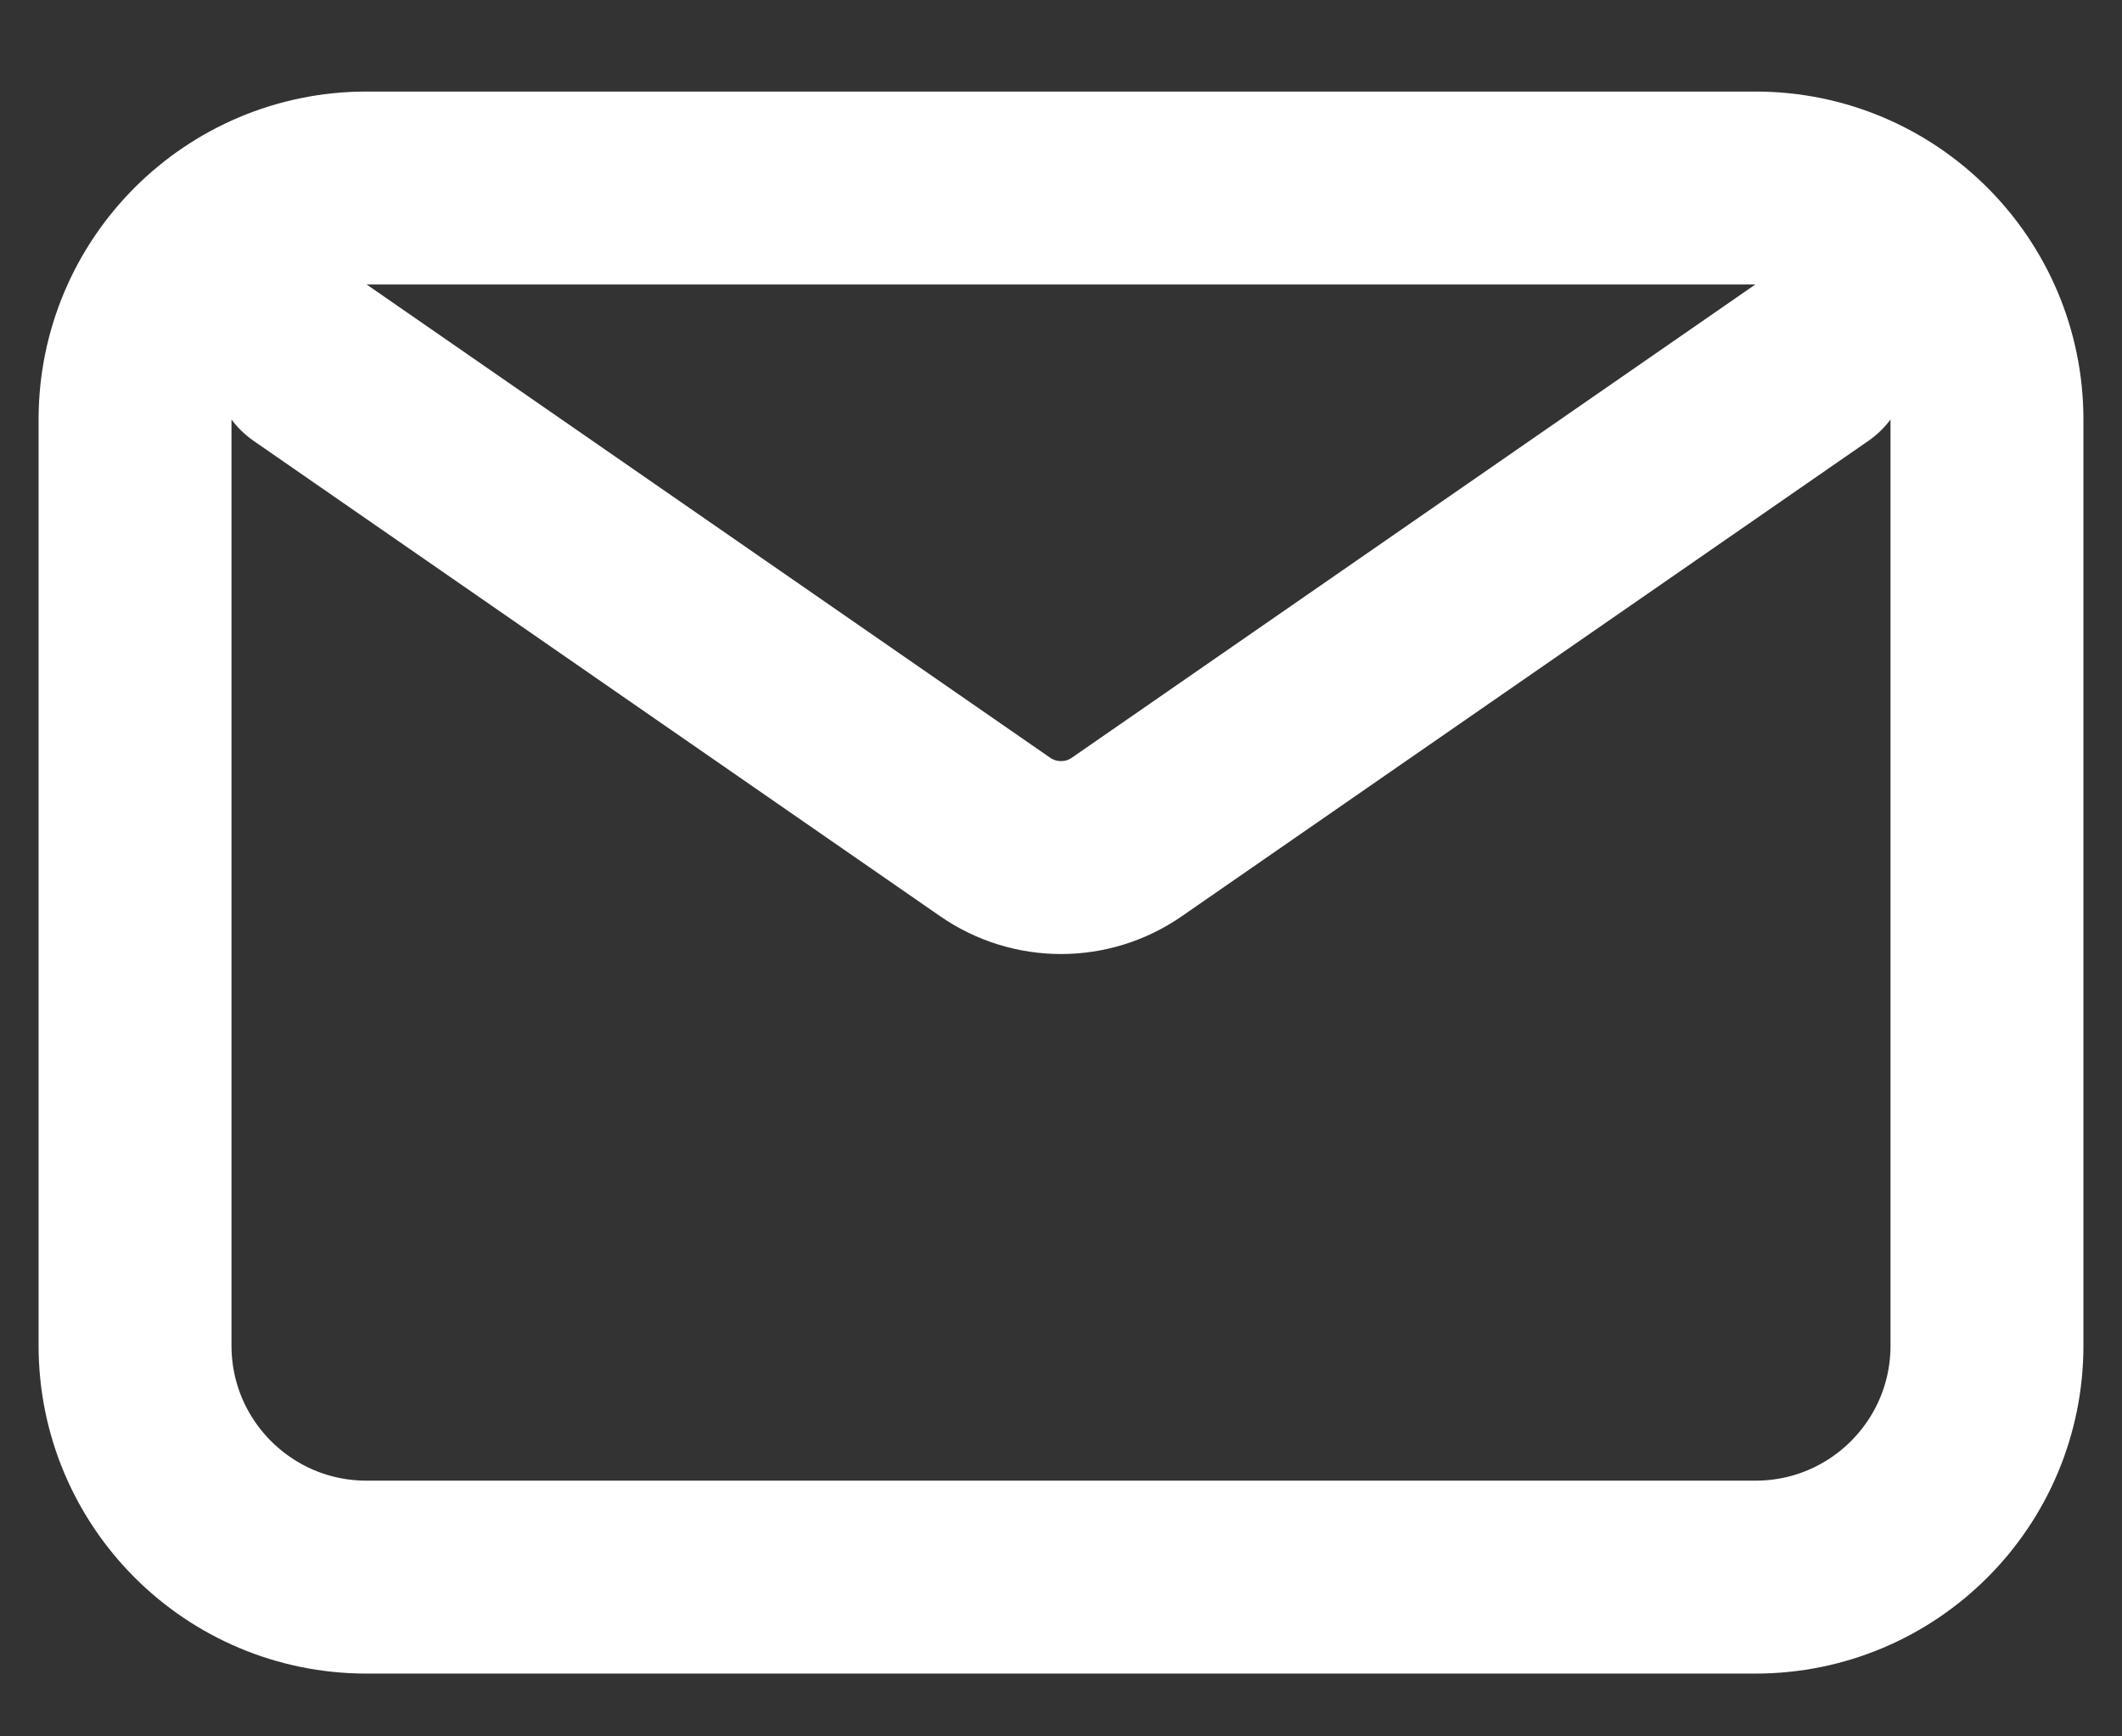
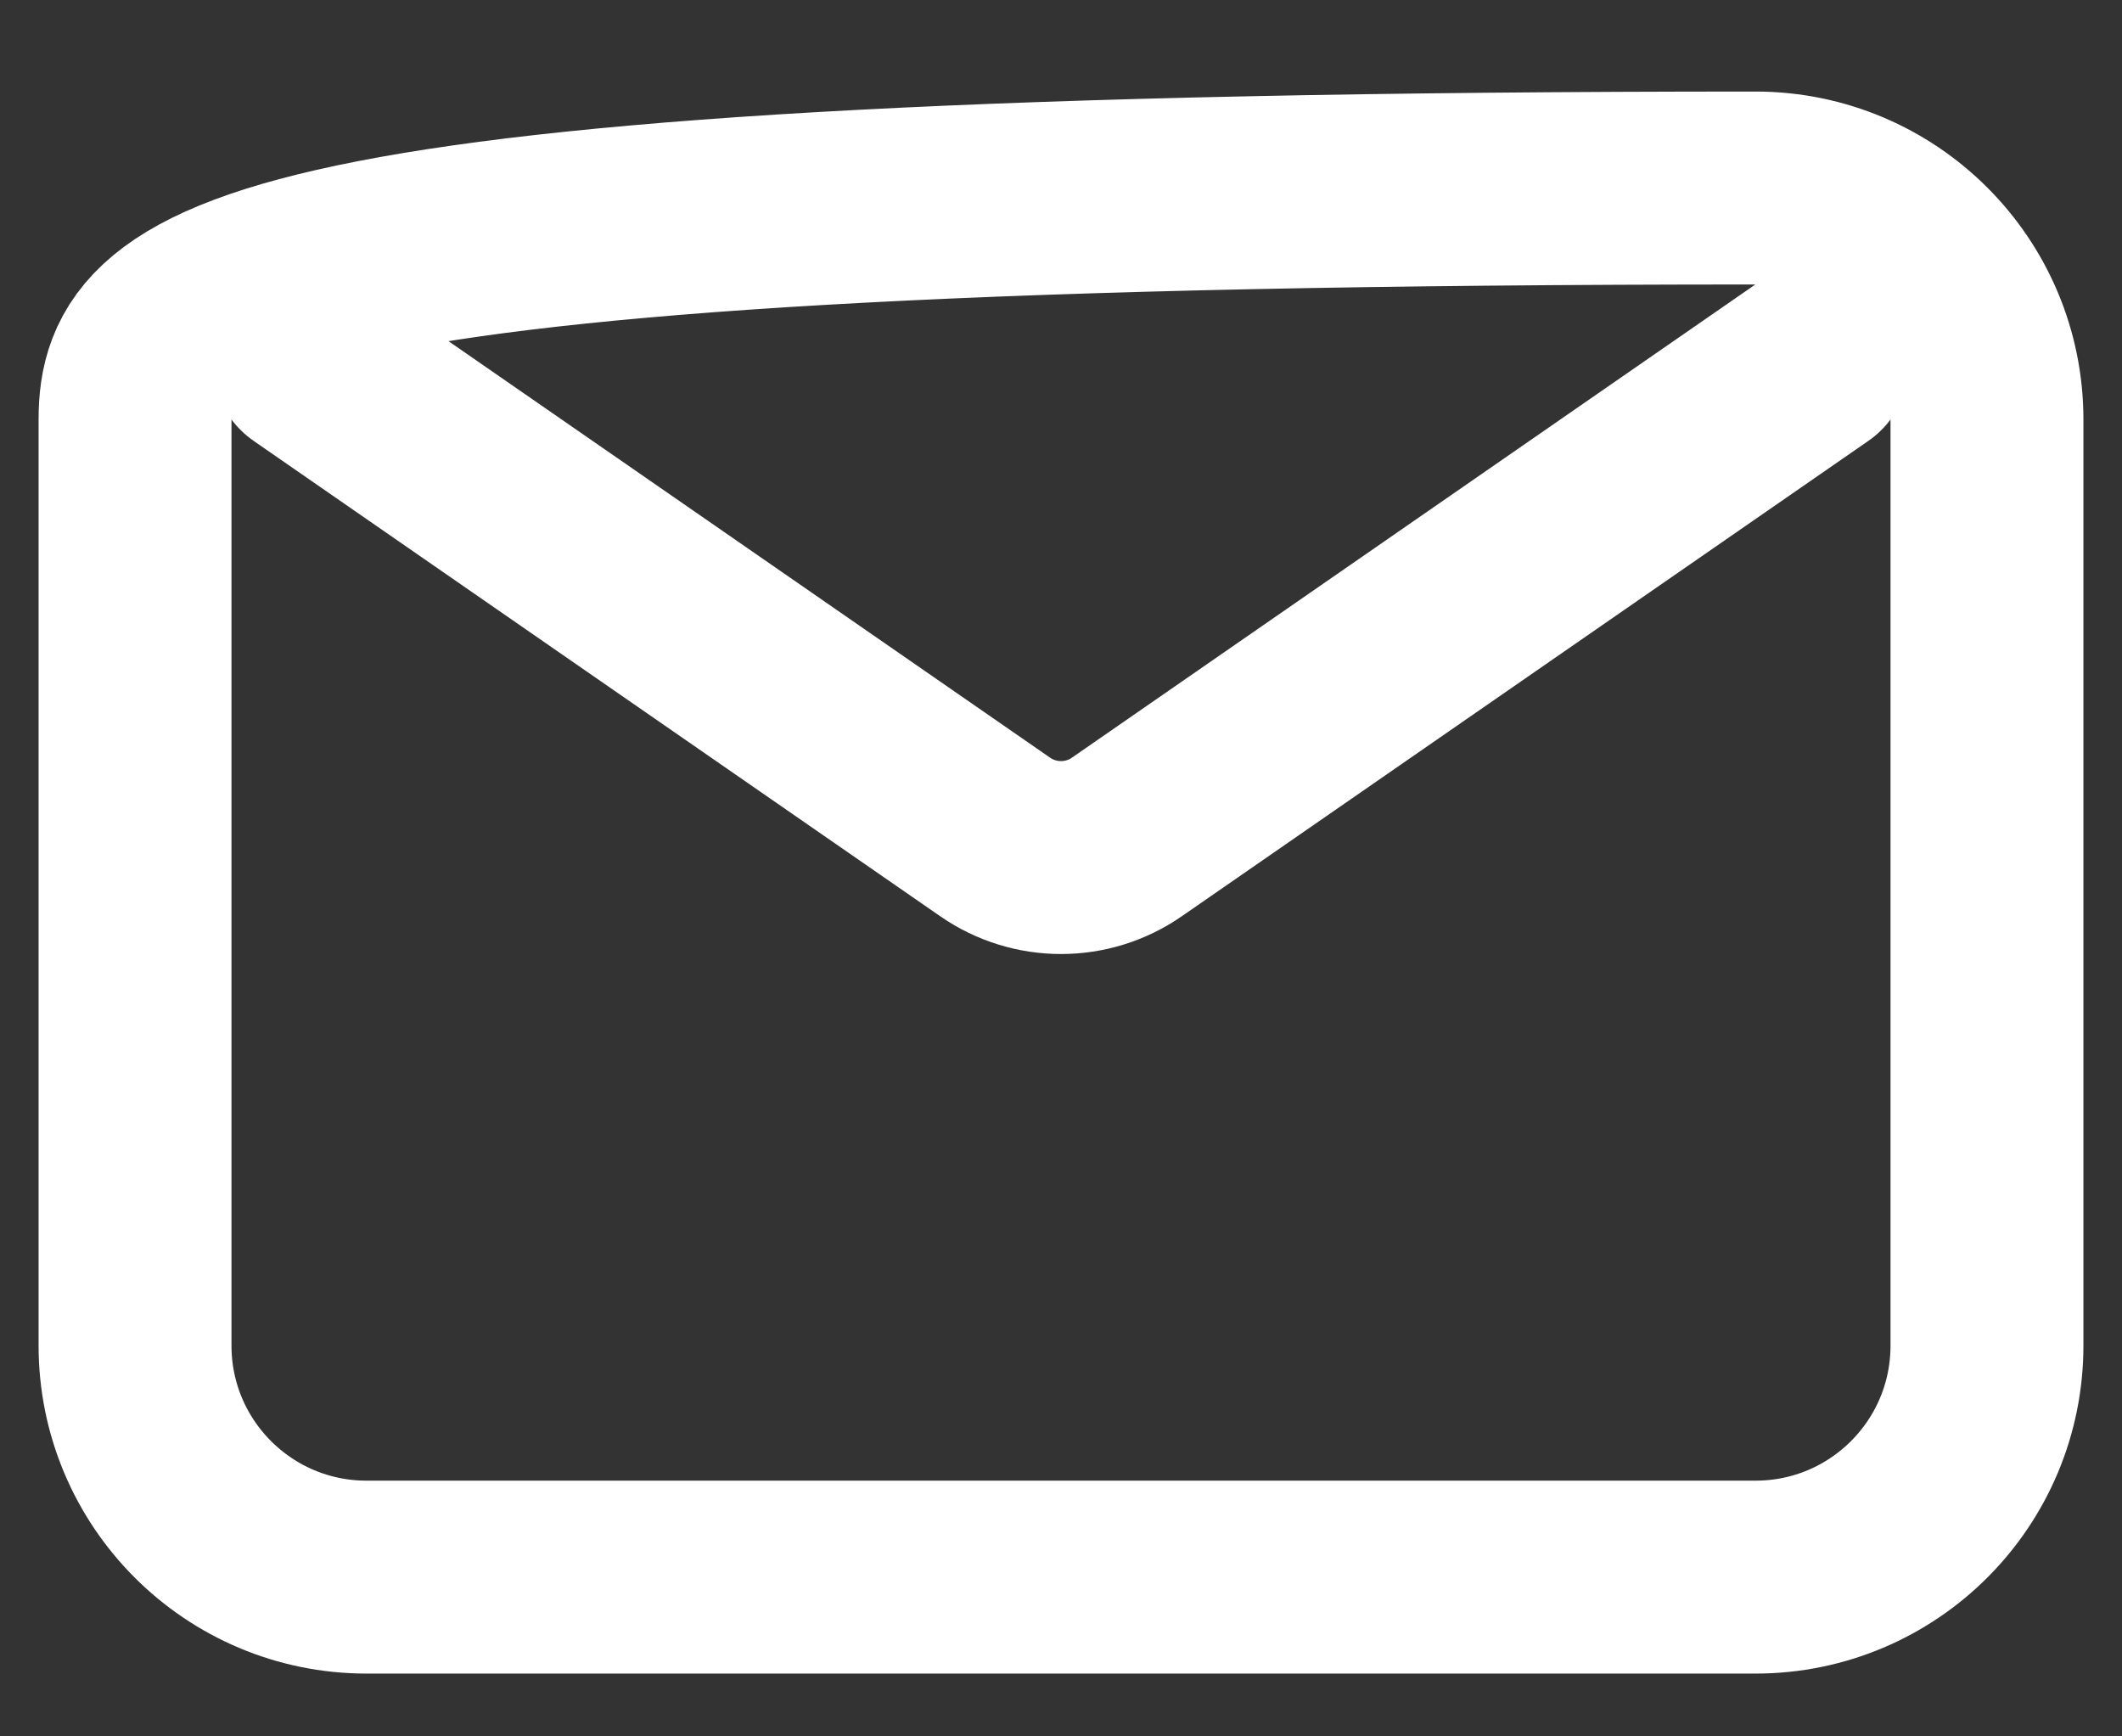
<svg xmlns="http://www.w3.org/2000/svg" width="22" height="18" viewBox="0 0 22 18" fill="none">
  <rect x="0" y="0" width="22" height="18" fill="#333333" stroke="none" />
-   <path d="M3.2 3.749L10.317 8.676C10.728 8.961 11.273 8.961 11.683 8.676L18.8 3.749M3.8 16.349H18.2C19.526 16.349 20.6 15.275 20.6 13.949V4.349C20.6 3.024 19.526 1.949 18.2 1.949H3.8C2.475 1.949 1.4 3.024 1.4 4.349V13.949C1.4 15.275 2.475 16.349 3.8 16.349Z" stroke="white" stroke-width="2" stroke-linecap="round" stroke-linejoin="round" />
+   <path d="M3.2 3.749L10.317 8.676C10.728 8.961 11.273 8.961 11.683 8.676L18.8 3.749M3.8 16.349H18.2C19.526 16.349 20.6 15.275 20.6 13.949V4.349C20.6 3.024 19.526 1.949 18.2 1.949C2.475 1.949 1.4 3.024 1.4 4.349V13.949C1.4 15.275 2.475 16.349 3.8 16.349Z" stroke="white" stroke-width="2" stroke-linecap="round" stroke-linejoin="round" />
</svg>